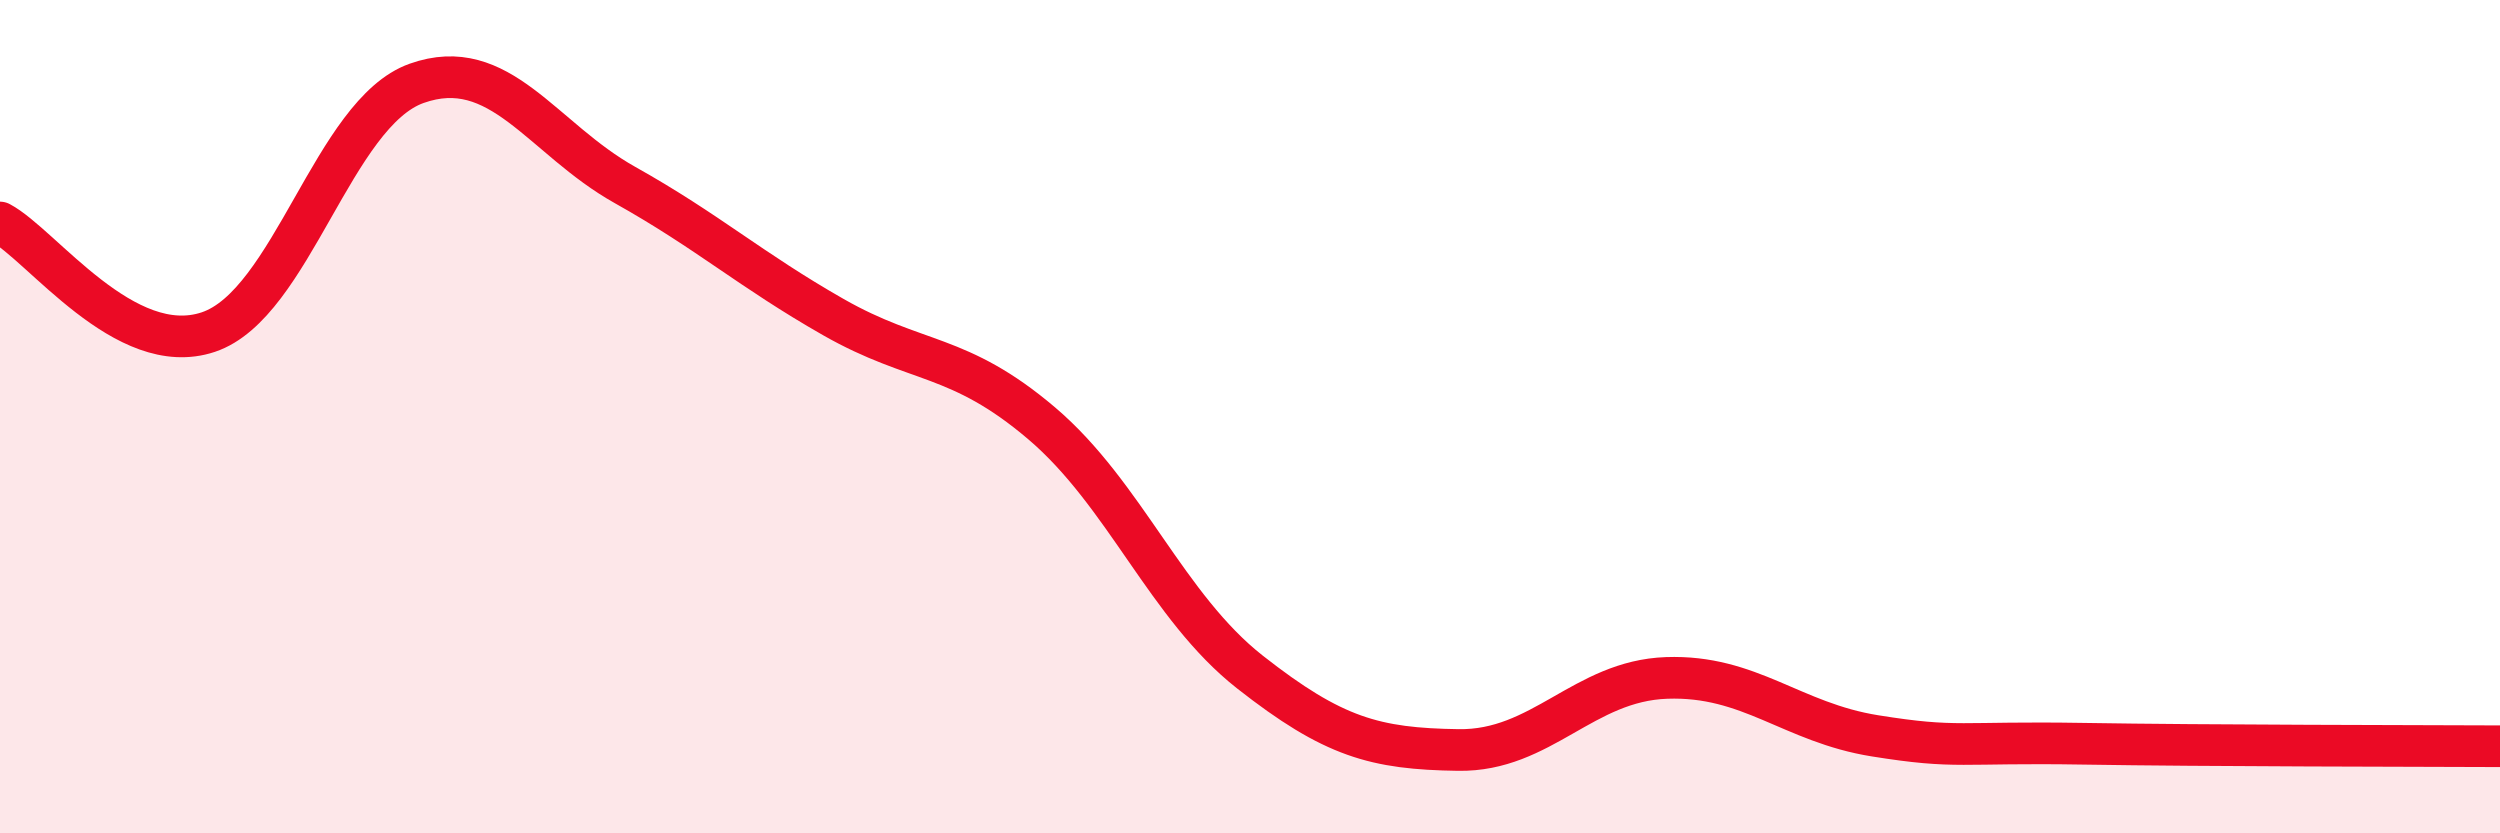
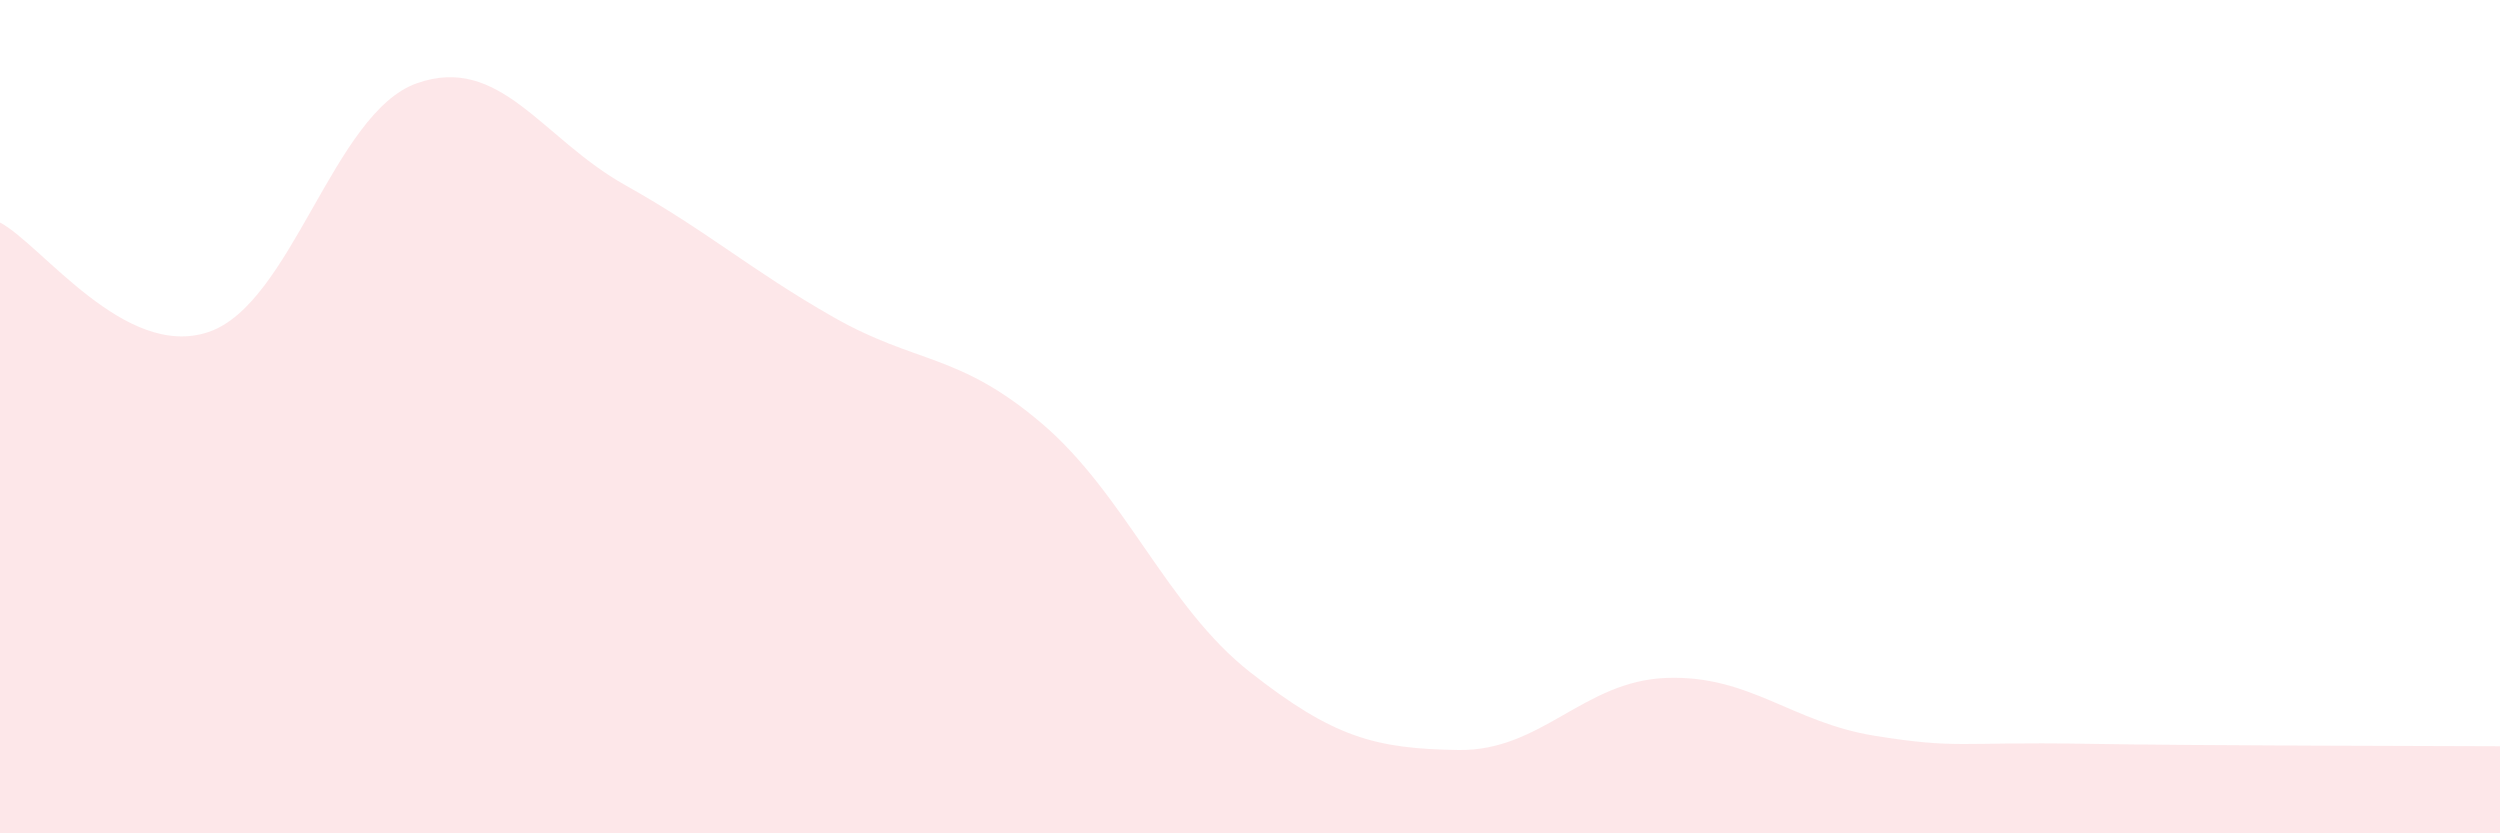
<svg xmlns="http://www.w3.org/2000/svg" width="60" height="20" viewBox="0 0 60 20">
  <path d="M 0,5.34 C 1,5.87 3,8.64 5,7.97 C 7,7.3 8,2.71 10,2 C 12,1.29 13,3.32 15,4.44 C 17,5.56 18,6.47 20,7.61 C 22,8.75 23,8.46 25,10.16 C 27,11.86 28,14.56 30,16.13 C 32,17.7 33,17.97 35,18 C 37,18.03 38,16.34 40,16.27 C 42,16.2 43,17.34 45,17.66 C 47,17.98 47,17.8 50,17.85 C 53,17.9 58,17.9 60,17.91L60 20L0 20Z" fill="#EB0A25" opacity="0.1" stroke-linecap="round" stroke-linejoin="round" />
-   <path d="M 0,5.34 C 1,5.87 3,8.64 5,7.97 C 7,7.3 8,2.71 10,2 C 12,1.29 13,3.32 15,4.44 C 17,5.56 18,6.47 20,7.61 C 22,8.75 23,8.46 25,10.16 C 27,11.86 28,14.56 30,16.13 C 32,17.7 33,17.97 35,18 C 37,18.03 38,16.34 40,16.27 C 42,16.2 43,17.34 45,17.66 C 47,17.98 47,17.8 50,17.85 C 53,17.9 58,17.9 60,17.91" stroke="#EB0A25" stroke-width="1" fill="none" stroke-linecap="round" stroke-linejoin="round" />
</svg>